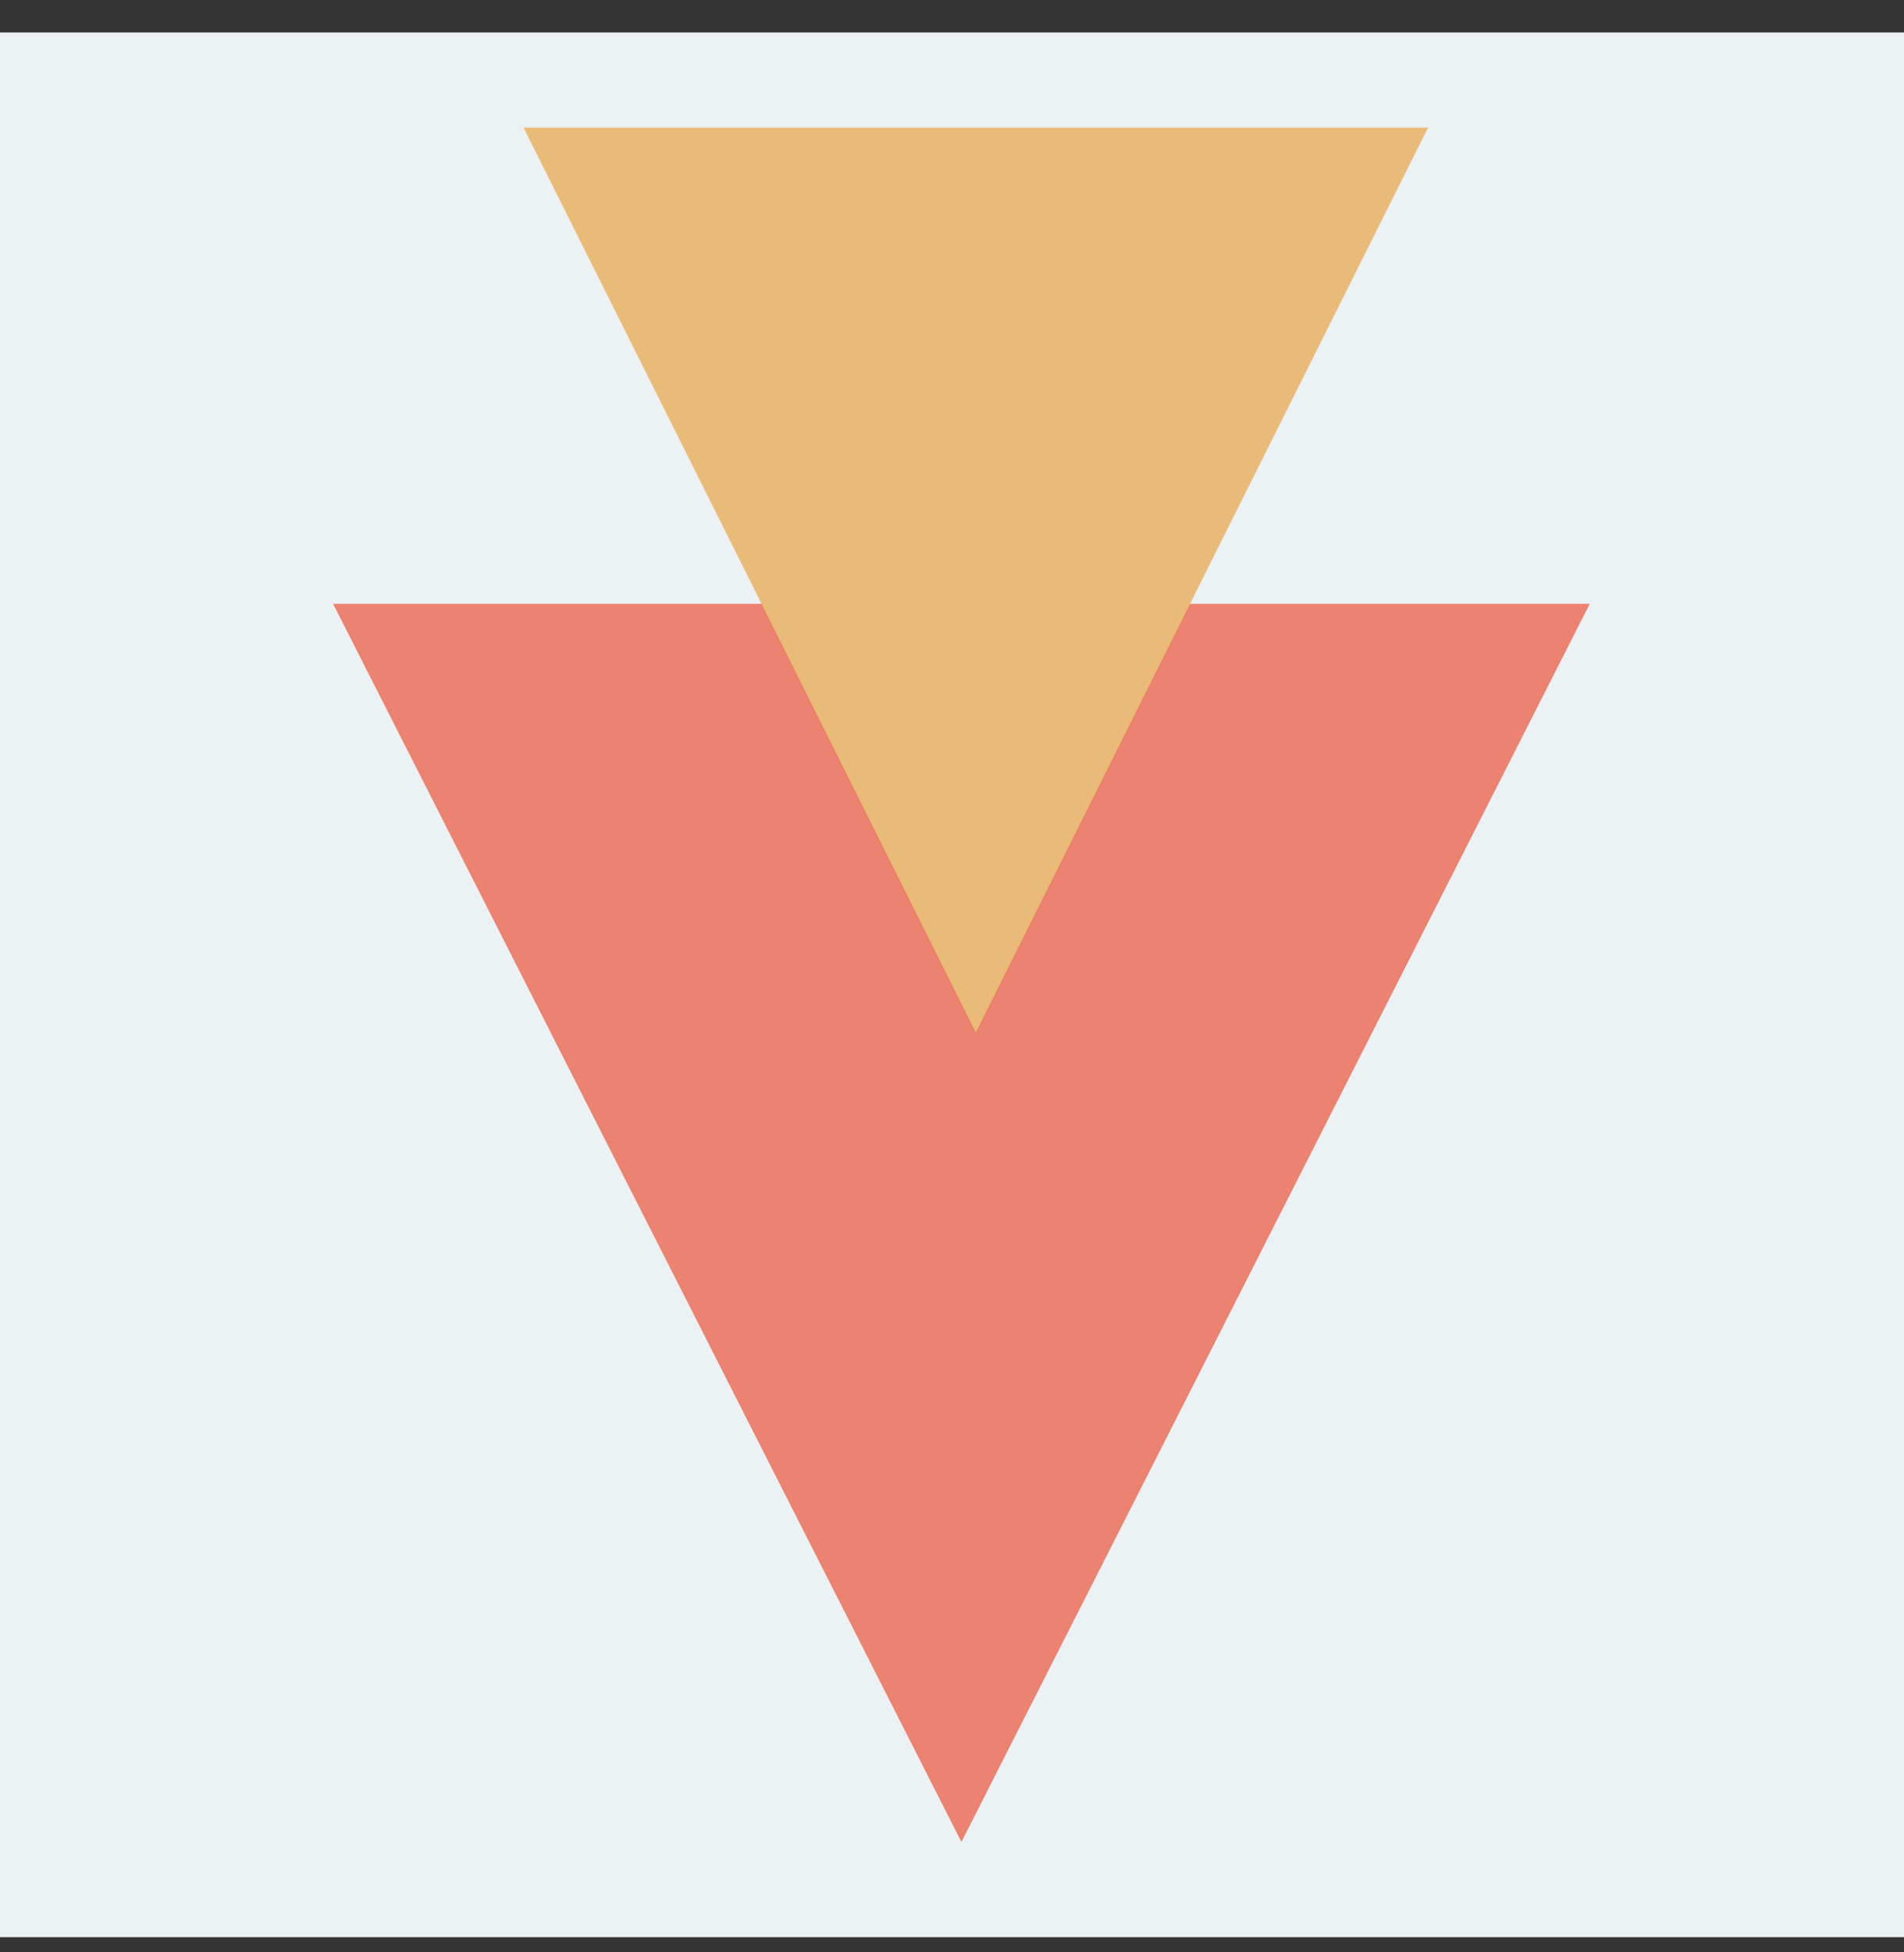
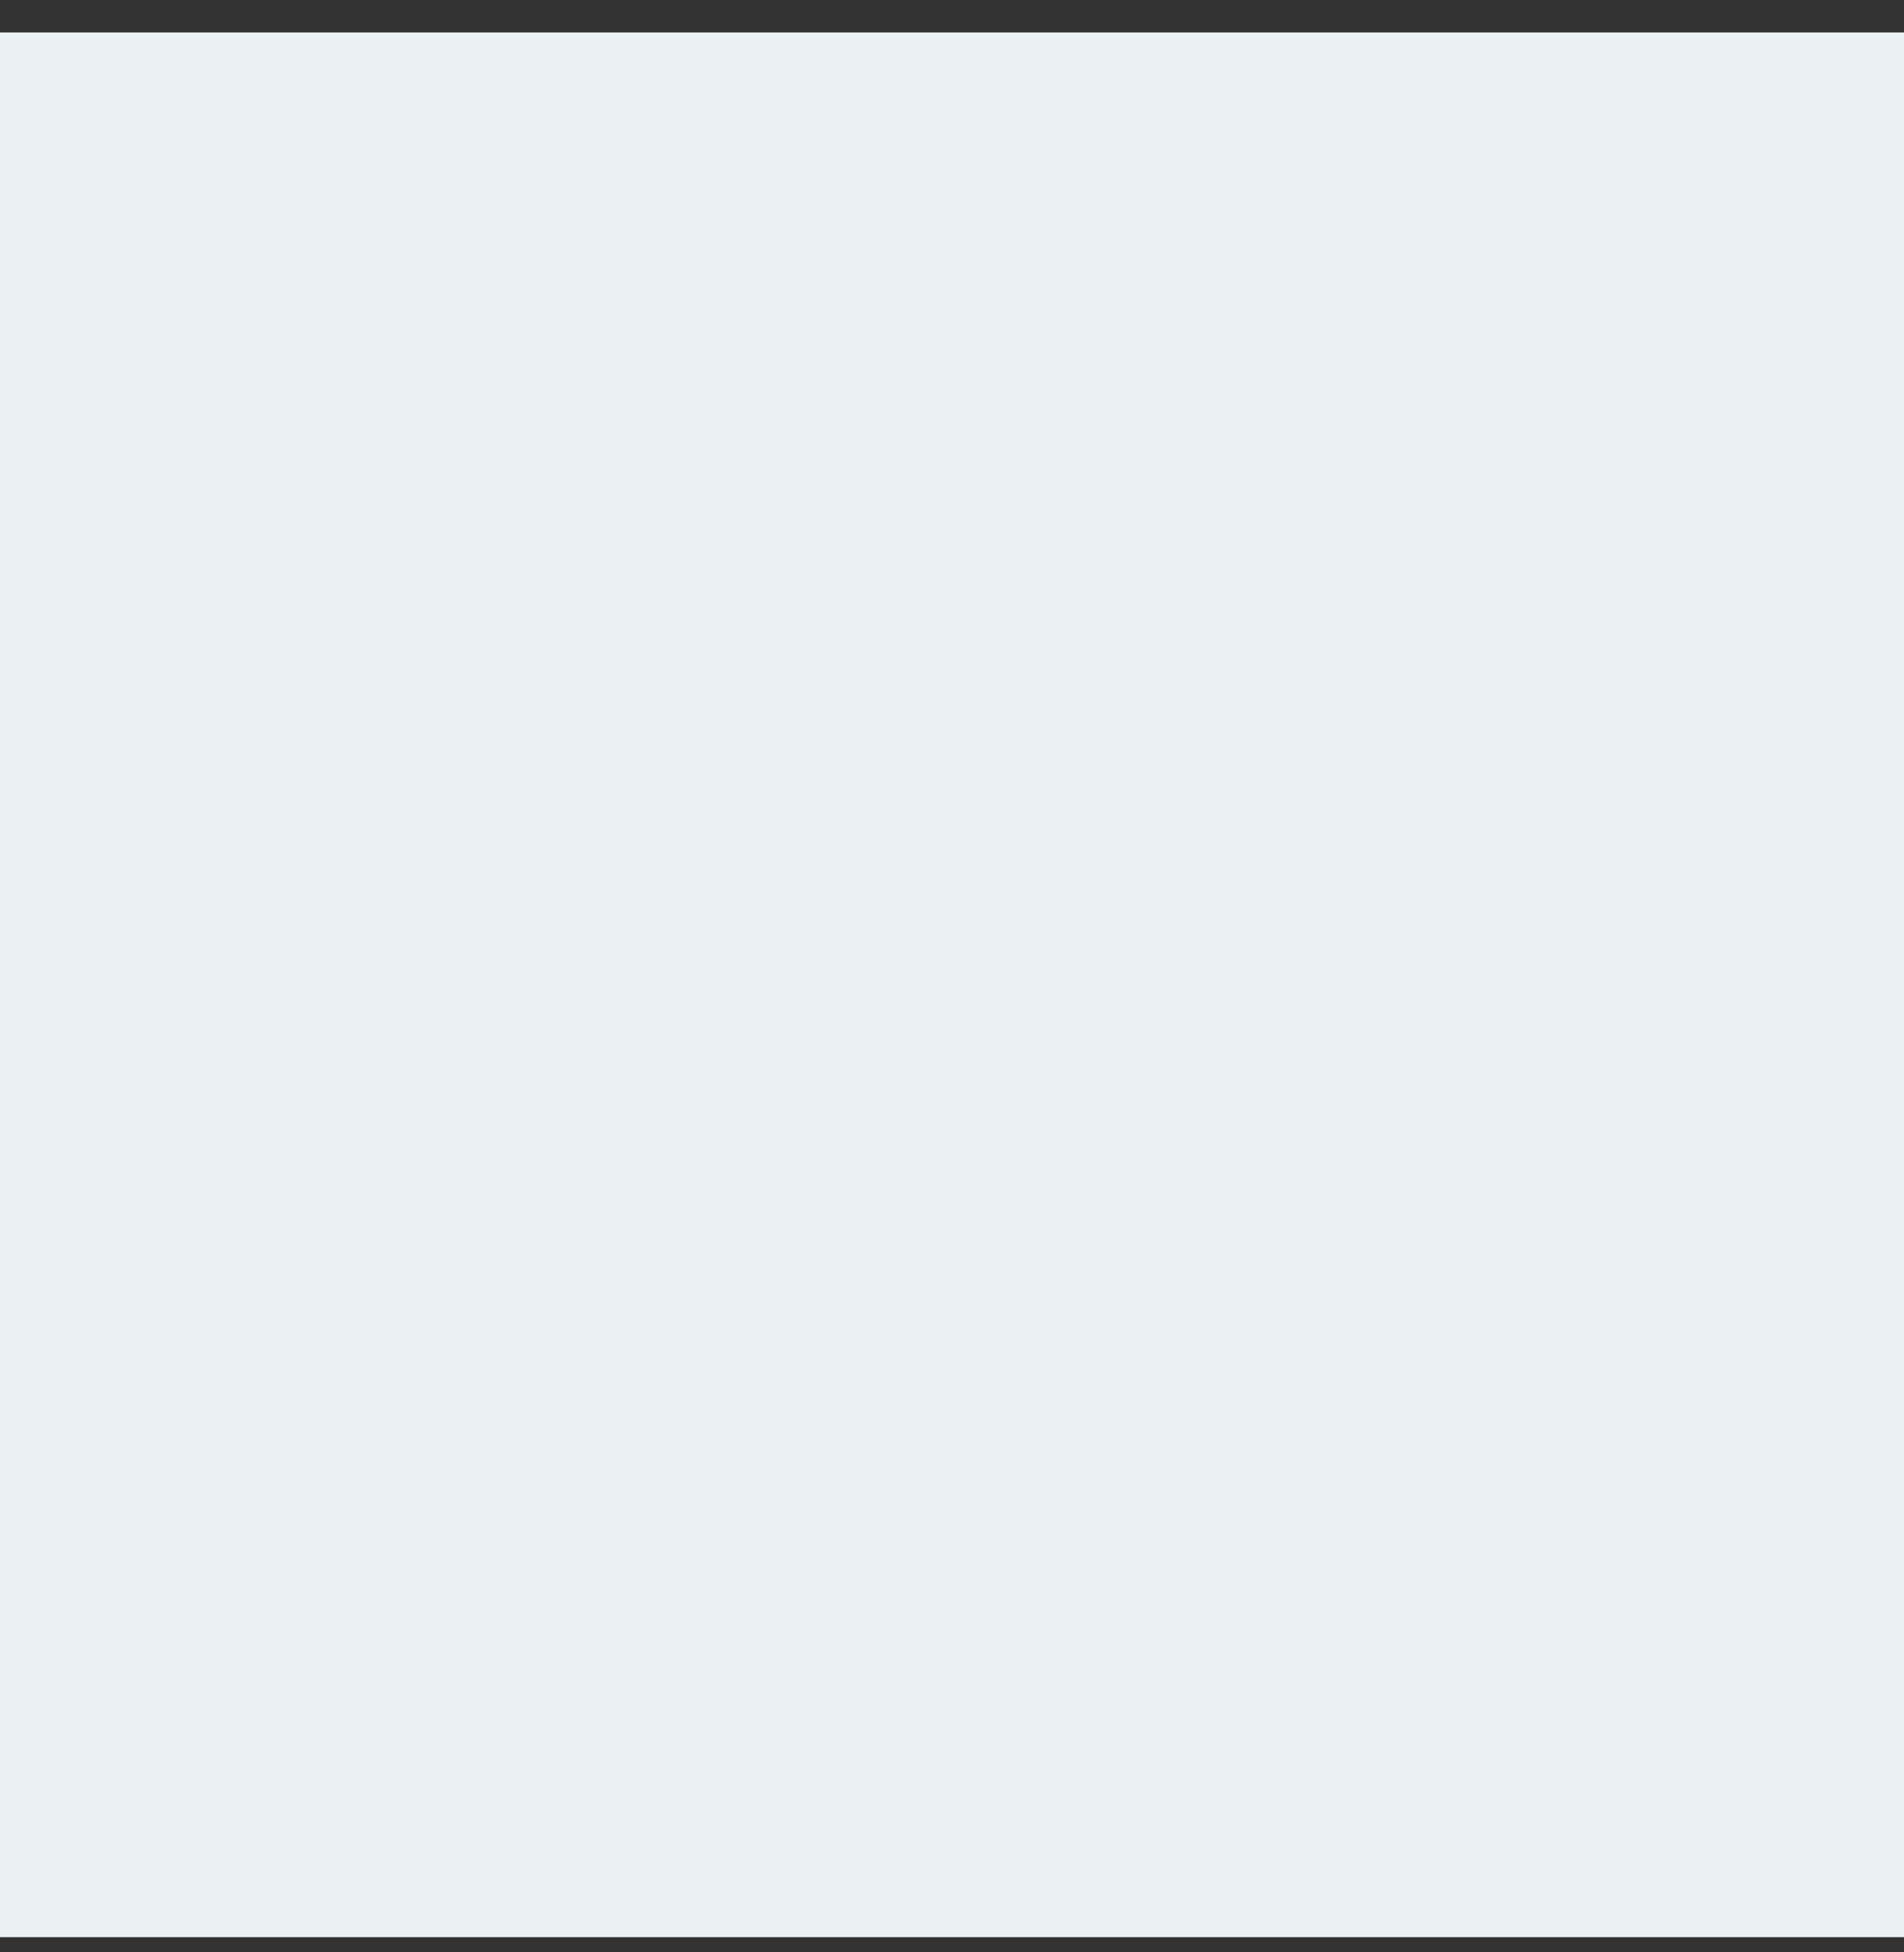
<svg xmlns="http://www.w3.org/2000/svg" width="40" height="41" viewBox="0 0 40 41" fill="none">
  <rect x="0" y="0" width="40" height="41" fill="#333333" stroke="none" />
  <rect y="0.681" width="40" height="40" fill="#ECF1F4" />
-   <path d="M20.198 38.681L6.998 12.681L33.398 12.681L20.198 38.681Z" fill="#EC8270" />
-   <path d="M20.5 21.681L11 2.681L30 2.681L20.5 21.681Z" fill="#E9BB76" />
</svg>